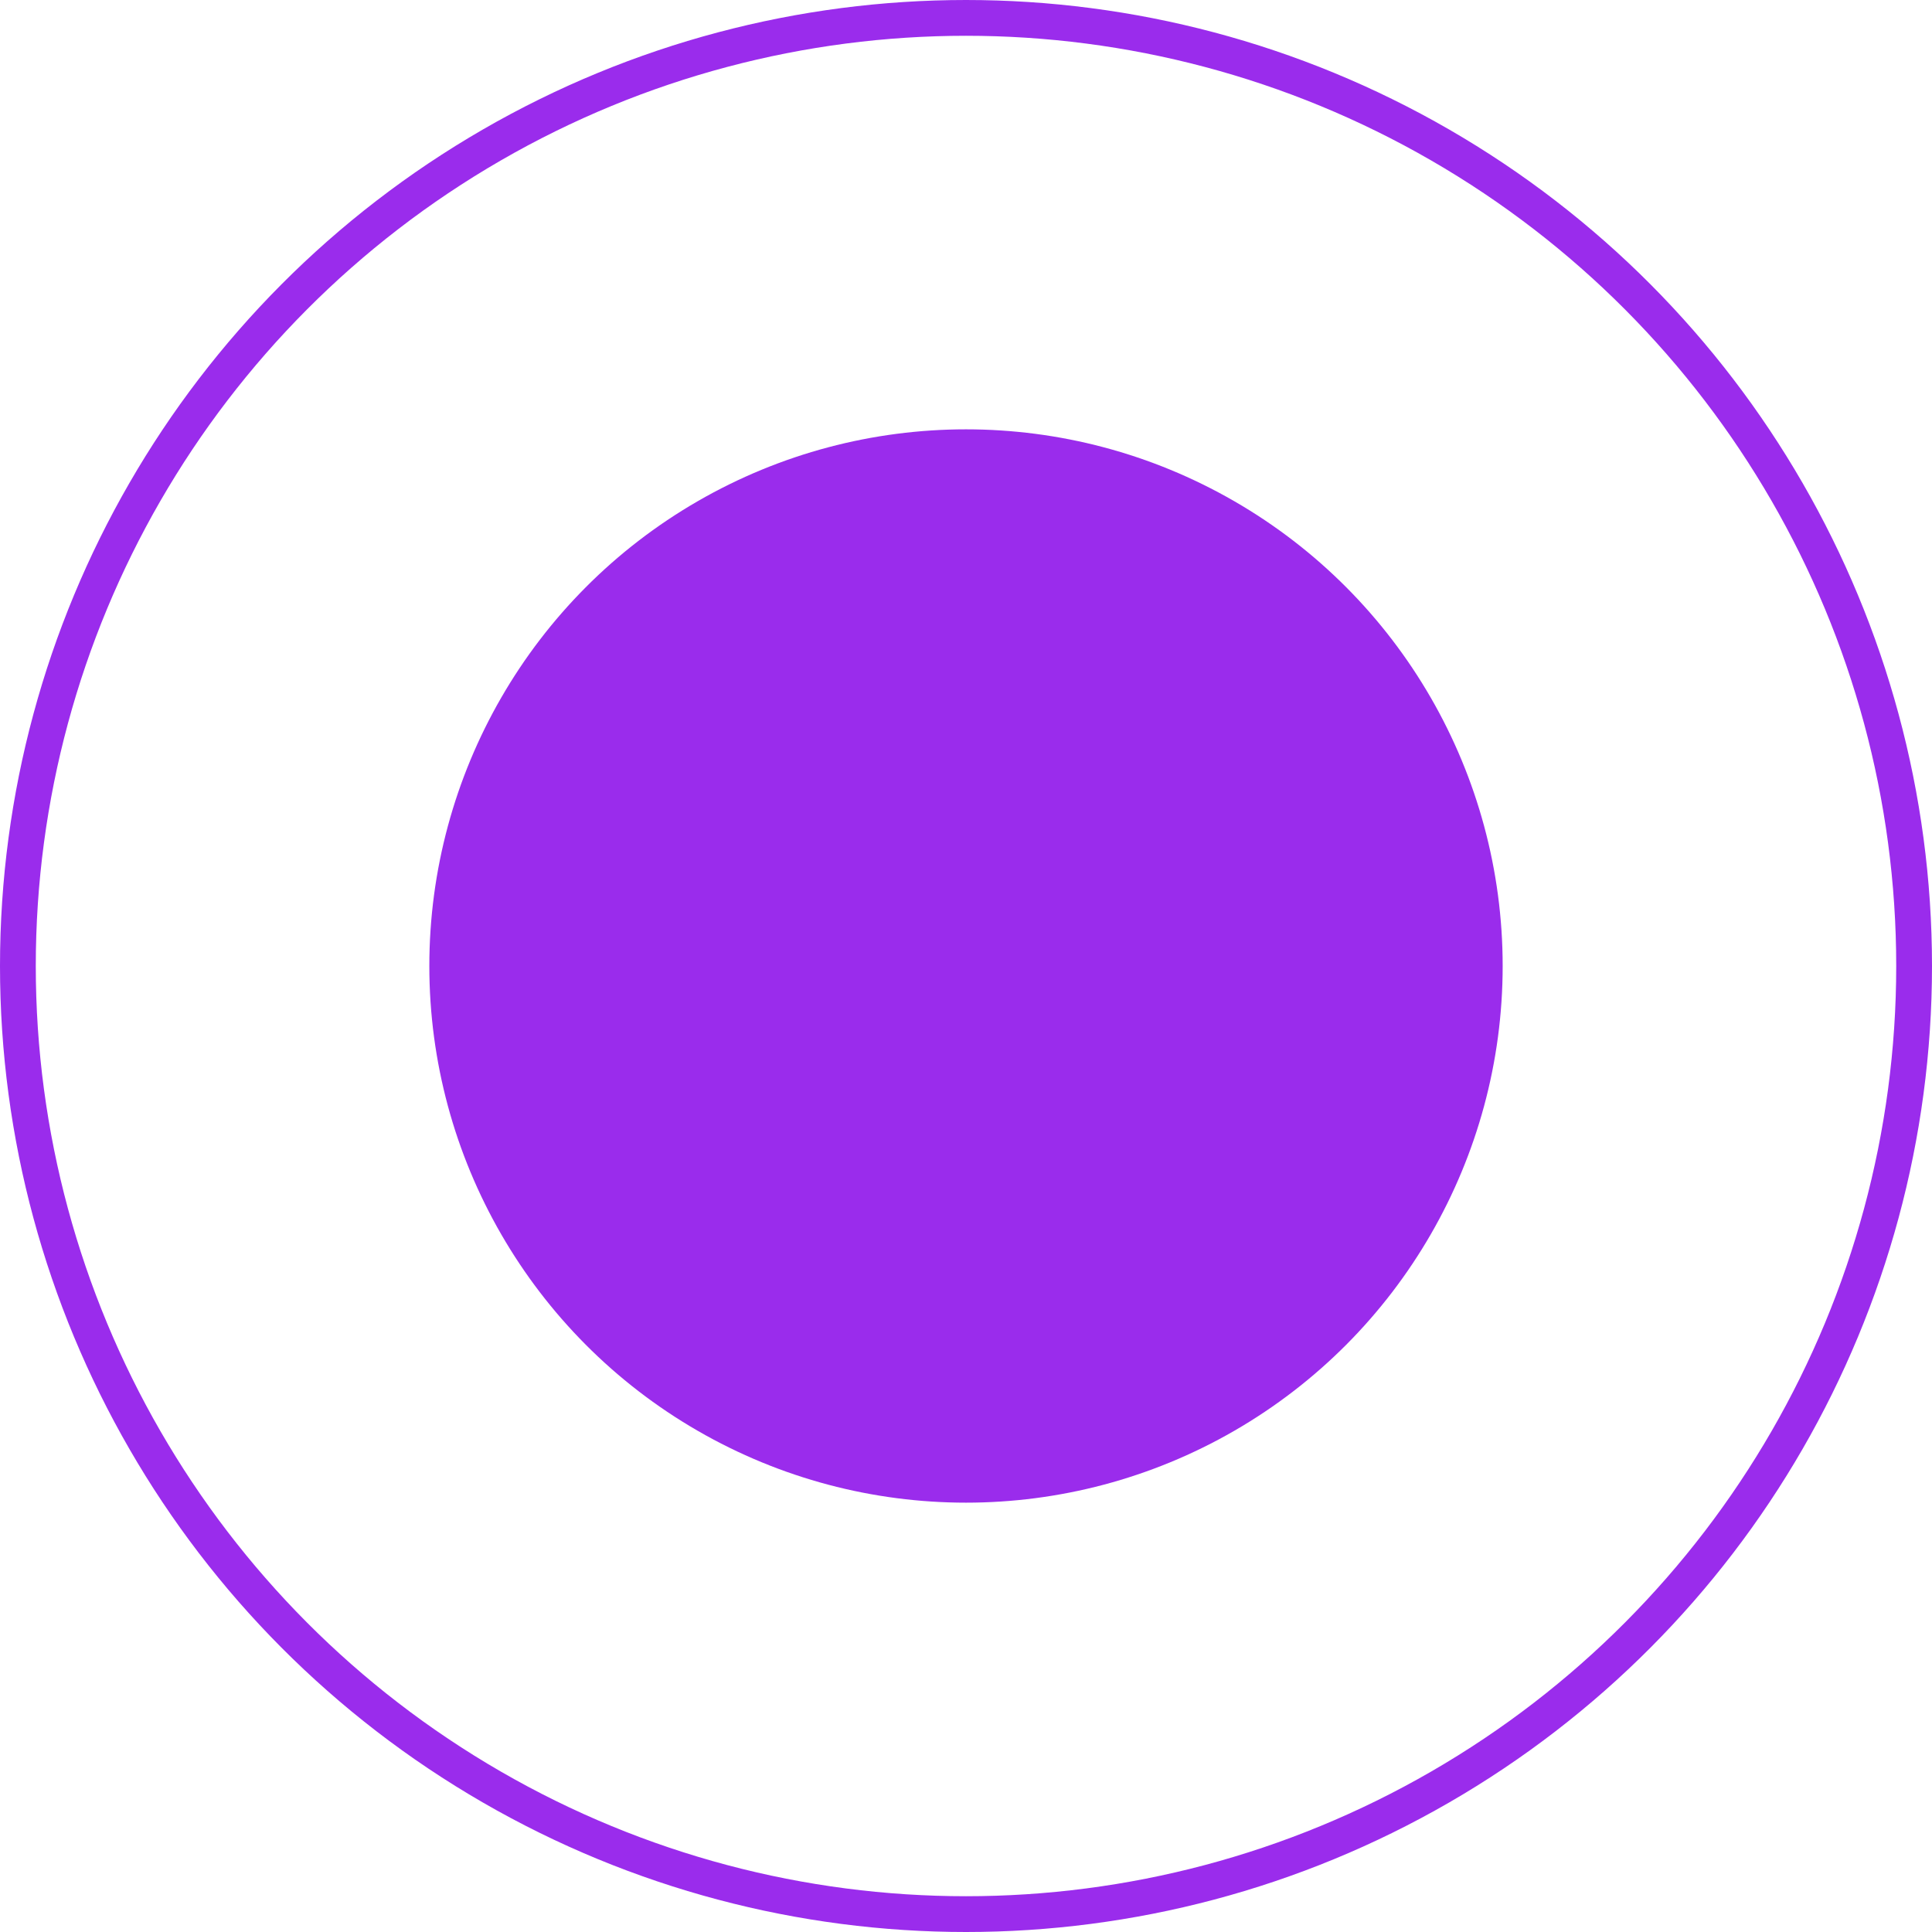
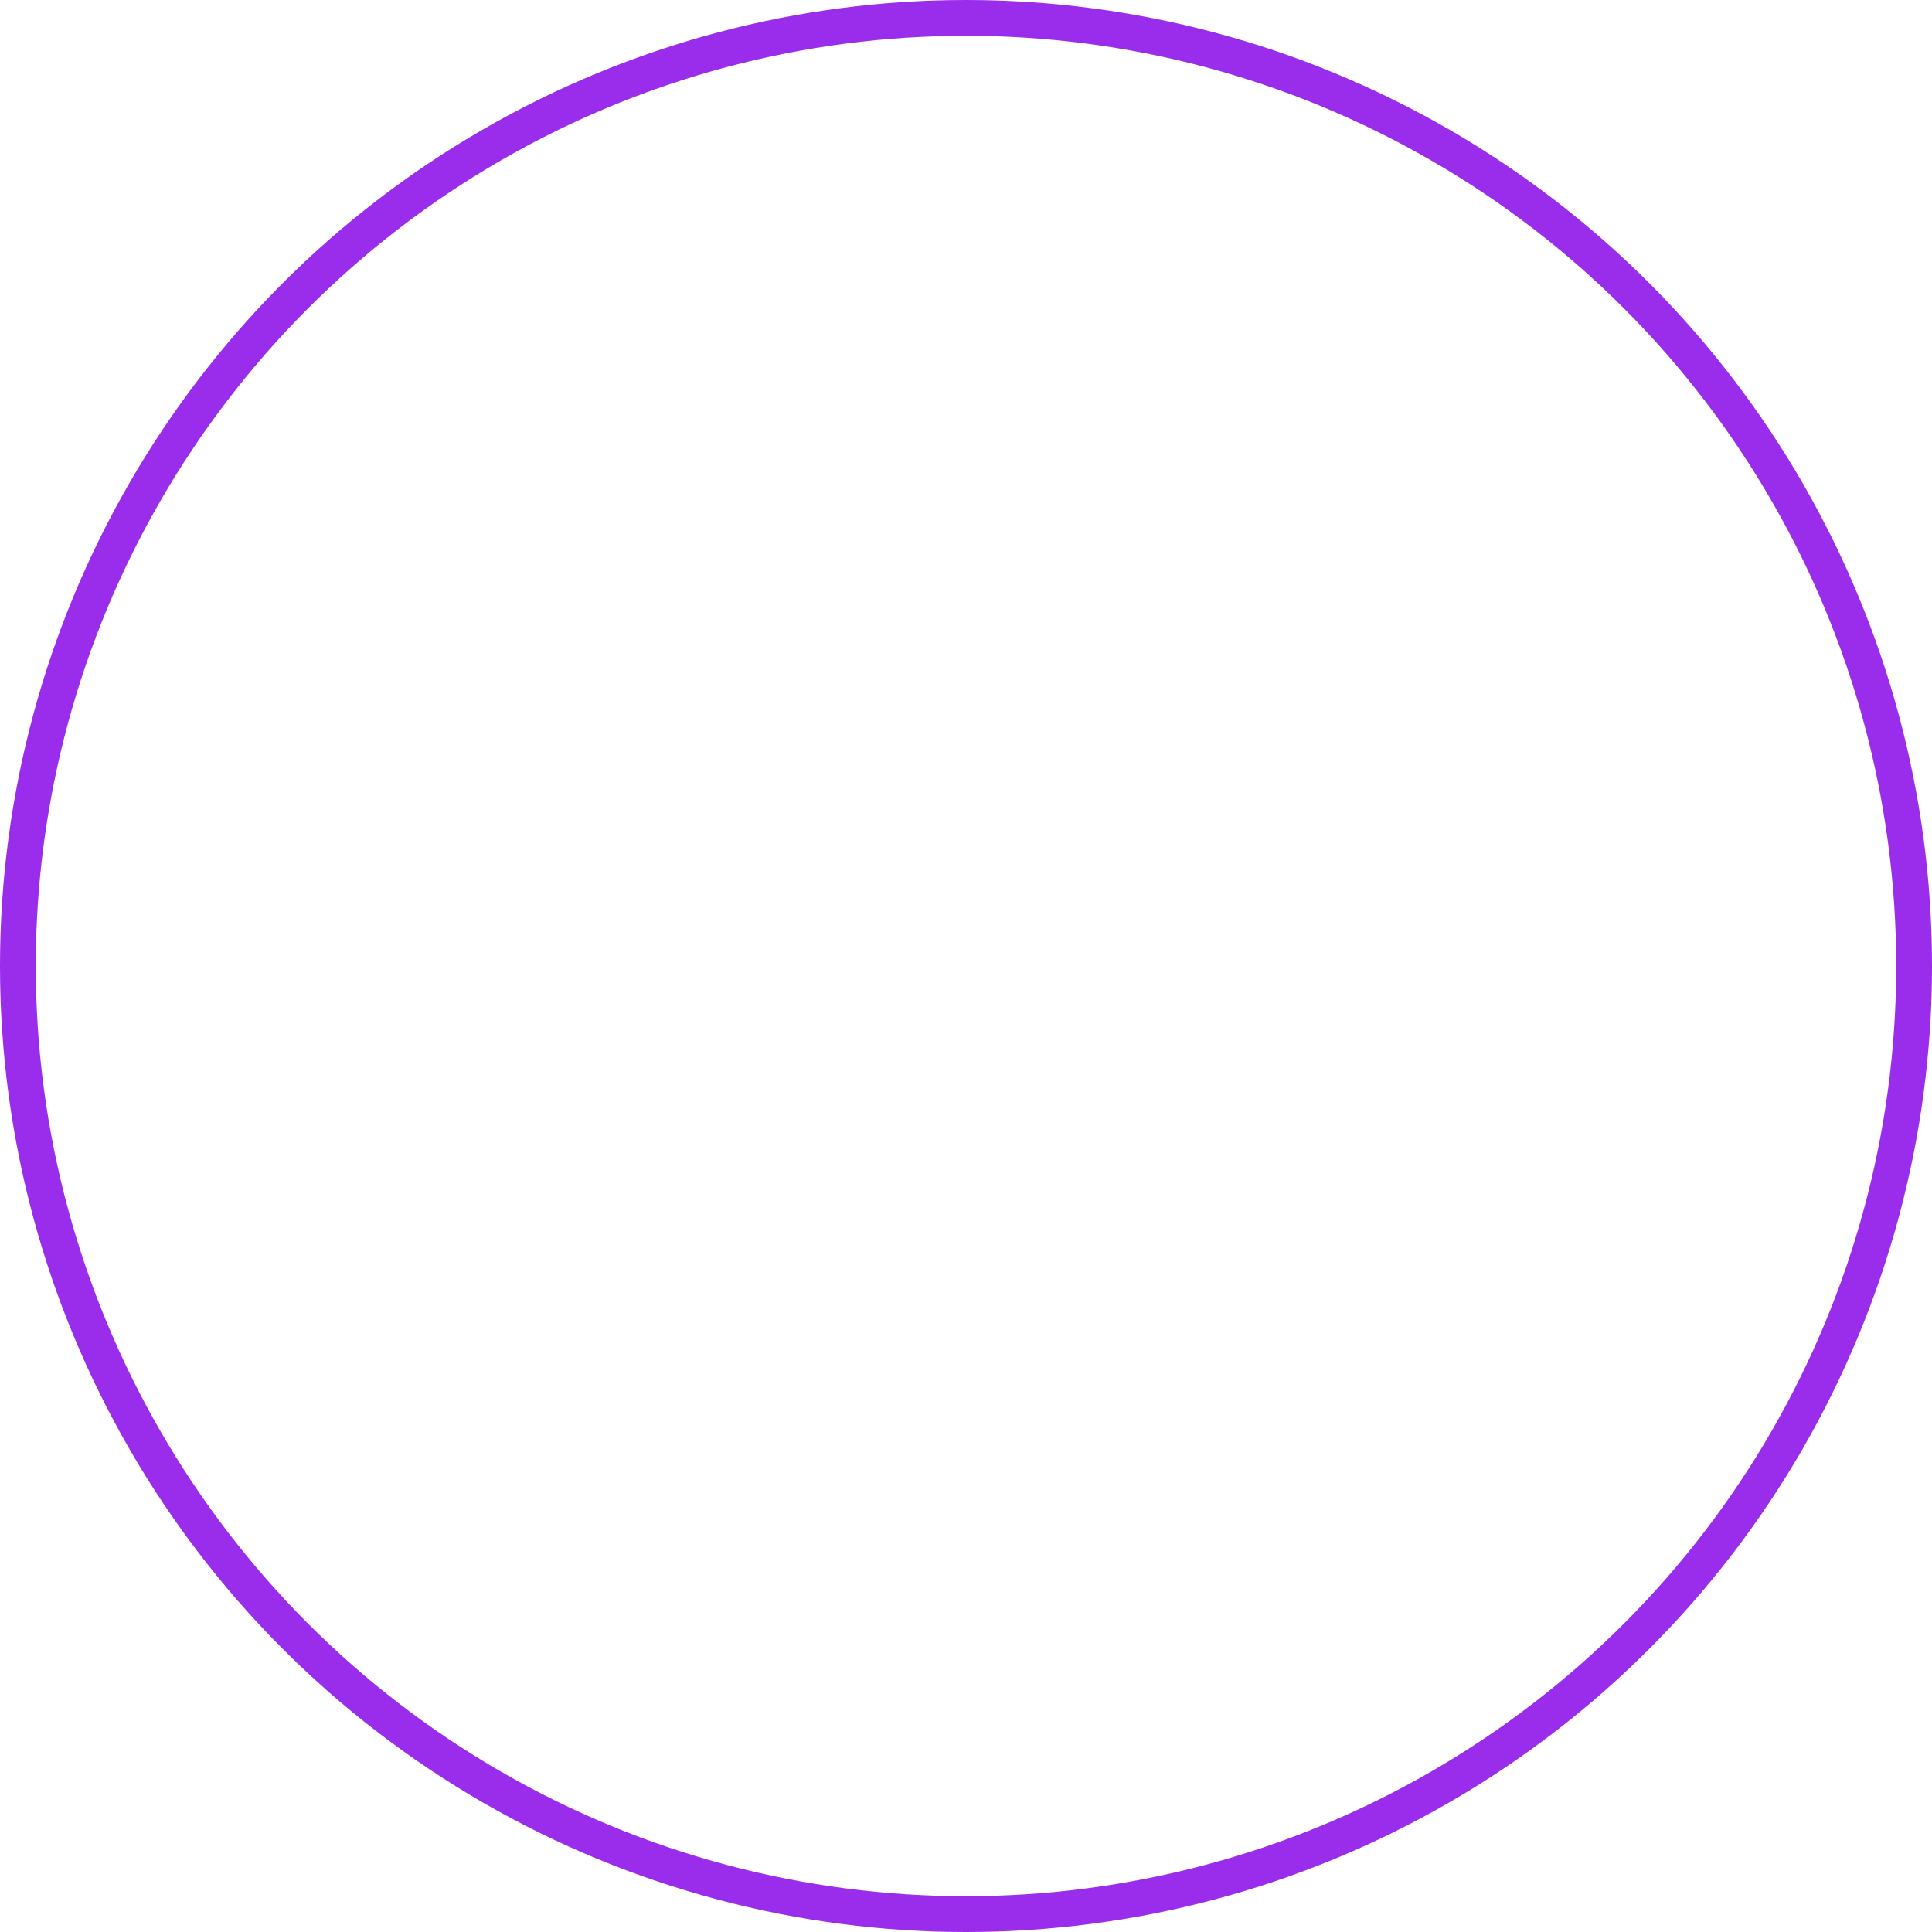
<svg xmlns="http://www.w3.org/2000/svg" width="54" height="54" viewBox="0 0 54 54" fill="none">
-   <circle cx="27" cy="27" r="15" fill="#9A2CEC" />
  <circle cx="27" cy="27" r="26.5" stroke="#9A2CEC" />
</svg>